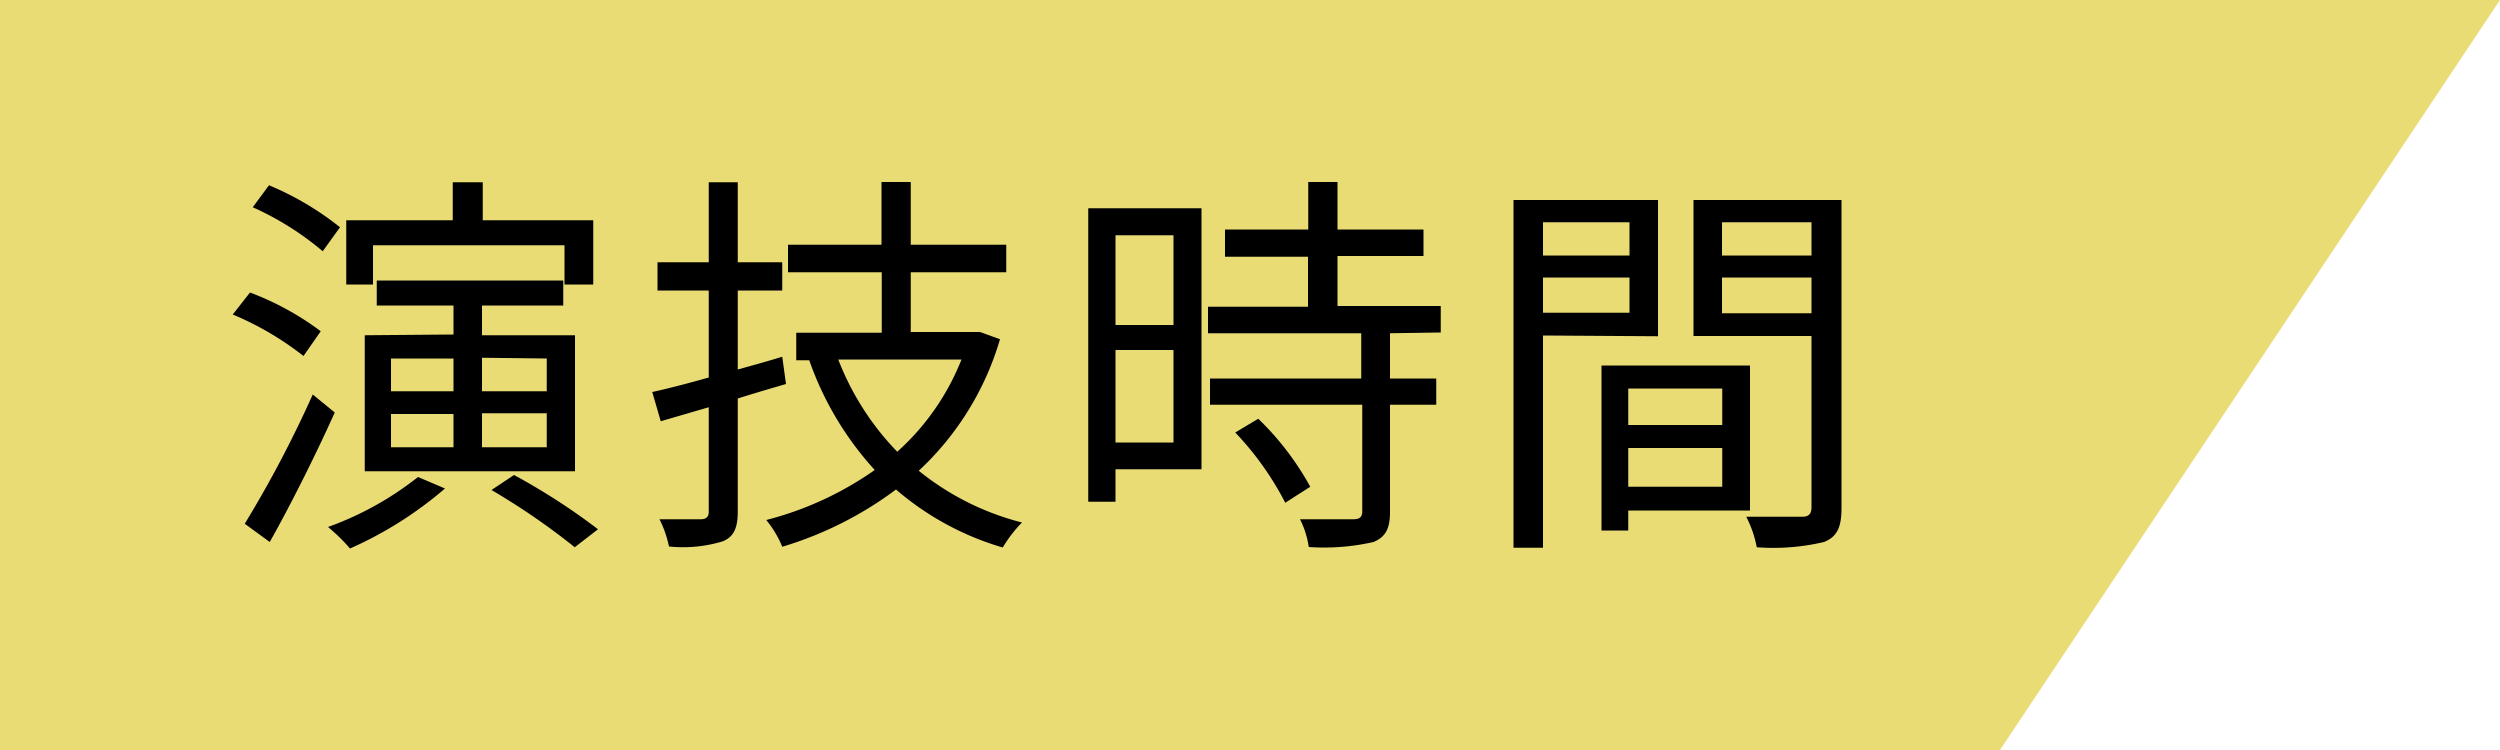
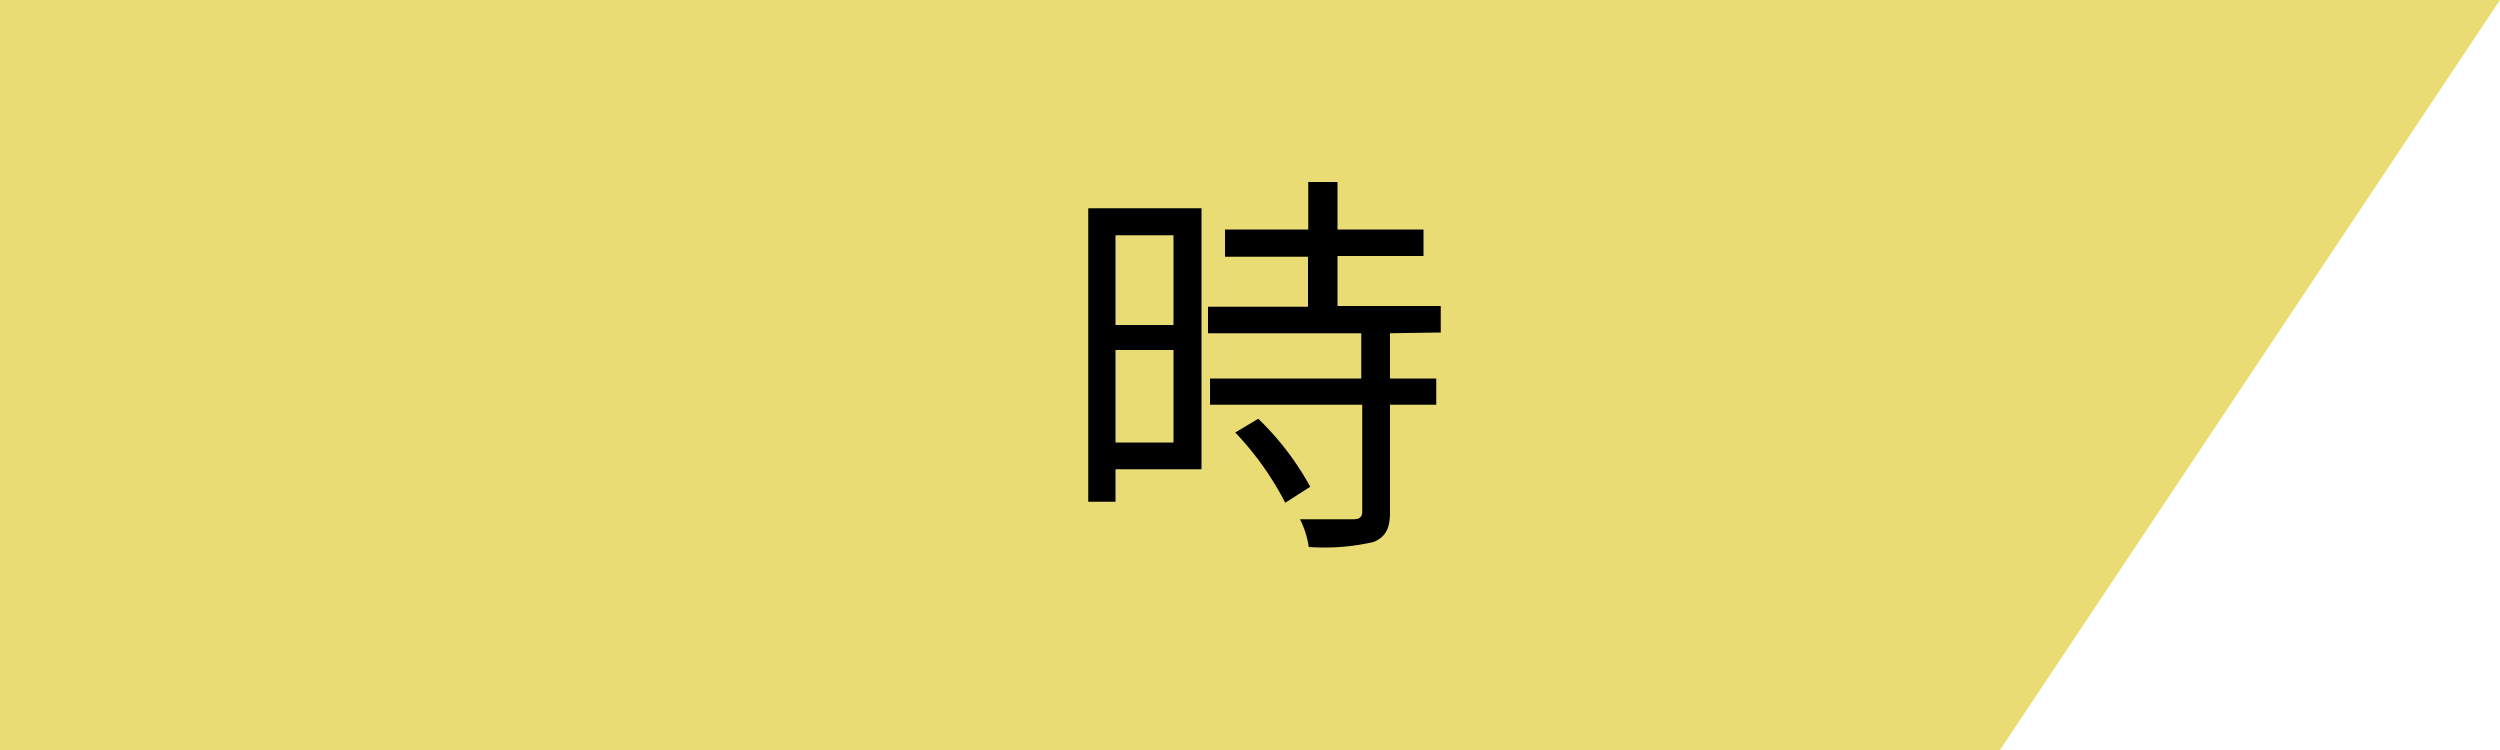
<svg xmlns="http://www.w3.org/2000/svg" width="100" height="30" viewBox="0 0 100 30">
  <g>
    <polygon points="80 30 0 30 0 0 100 0 80 30" style="fill: #e9dc75" />
    <g>
-       <path d="M12.14,14.24a12.21,12.21,0,0,0-2.83-1.66L10,11.7a11.42,11.42,0,0,1,2.83,1.55Zm1.25,2.26c-.76,1.69-1.76,3.69-2.6,5.18l-1-.73a46.44,46.44,0,0,0,2.72-5.17Zm-.48-6.45a11.81,11.81,0,0,0-2.8-1.76l.65-.88A11.9,11.9,0,0,1,13.6,9.09Zm4.89,9.49A15.31,15.31,0,0,1,14,21.94a7.18,7.18,0,0,0-.88-.86,12.73,12.73,0,0,0,3.6-2Zm-2.88-8.16H13.85V8.81h4.26V7.29h1.2V8.81h4.42v2.57H22.58V9.81H14.92Zm3.22,2V12.22H15.07v-1h7.46v1H19.28v1.19H23v5.44H14.59V13.41Zm-2.5,2.27h2.5V14.34h-2.5Zm0,2.24h2.5V16.56h-2.5Zm3.64-3.58v1.34h2.59V14.34Zm2.59,2.22H19.28v1.36h2.59ZM20.56,19a25.77,25.77,0,0,1,3.36,2.17l-.93.72a27.92,27.92,0,0,0-3.33-2.29Z" />
-       <path d="M31.44,15.36c-.65.19-1.3.38-1.93.58v4.53c0,.67-.17,1-.59,1.18a5.45,5.45,0,0,1-2.16.21,4.43,4.43,0,0,0-.38-1.09c.77,0,1.45,0,1.65,0s.32-.08.32-.3V16.29l-1.92.56-.34-1.17c.64-.14,1.41-.34,2.26-.58V11.62H26.3V10.49h2.05V7.29h1.16v3.2h1.78v1.13H29.51v3.16c.58-.16,1.19-.33,1.78-.51ZM40,13.57a11.65,11.65,0,0,1-3.25,5.26,10.79,10.79,0,0,0,4.13,2.07,5.25,5.25,0,0,0-.77,1,11.45,11.45,0,0,1-4.27-2.32,14.54,14.54,0,0,1-4.55,2.29,4.16,4.16,0,0,0-.64-1.07,13.28,13.28,0,0,0,4.34-2,12.73,12.73,0,0,1-2.62-4.39l0,0h-.52v-1.1h3.42V10.89H31.52V9.79h3.74V7.28h1.17V9.79h3.82v1.1H36.43v2.39H39l.2,0Zm-6.47.81a11,11,0,0,0,2.36,3.69,9.79,9.79,0,0,0,2.57-3.69Z" />
      <path d="M48.06,18.77H44.62v1.3H43.53V8.33h4.53ZM44.62,9.41V13h2.32V9.41Zm2.32,8.29V14H44.62v3.7Zm8.66-4.37v1.81h1.85v1.05H55.6v4.29c0,.67-.18,1-.66,1.2a8.86,8.86,0,0,1-2.59.2A3.59,3.59,0,0,0,52,20.77c1,0,1.88,0,2.13,0s.36-.08.36-.32V16.19H48.4V15.14h6.05V13.33H48.32V12.27h4v-2H49V9.18h3.33V7.28H53.5v1.9h3.44v1.06H53.5v2h4.13v1.06Zm-5.27,3.42a11.34,11.34,0,0,1,2.08,2.72l-1,.64a12.07,12.07,0,0,0-2-2.81Z" />
-       <path d="M61.72,13.42v8.49H60.54V8h5.78v5.45Zm0-4.53v1.33h3.46V8.89Zm3.46,3.62V11.1H61.72v1.41Zm-.05,7.91v.8H64.06v-6.6H70v5.8Zm0-4.88V17h3.76V15.54Zm3.76,3.93V17.92H65.13v1.55Zm4.77.85c0,.76-.17,1.15-.7,1.36a8.82,8.82,0,0,1-2.69.21,4.42,4.42,0,0,0-.42-1.22c1,0,2,0,2.24,0s.37-.1.37-.38V13.44H67.74V8h5.92ZM68.88,8.89v1.33h3.58V8.89Zm3.58,3.64V11.1H68.88v1.43Z" />
    </g>
  </g>
</svg>